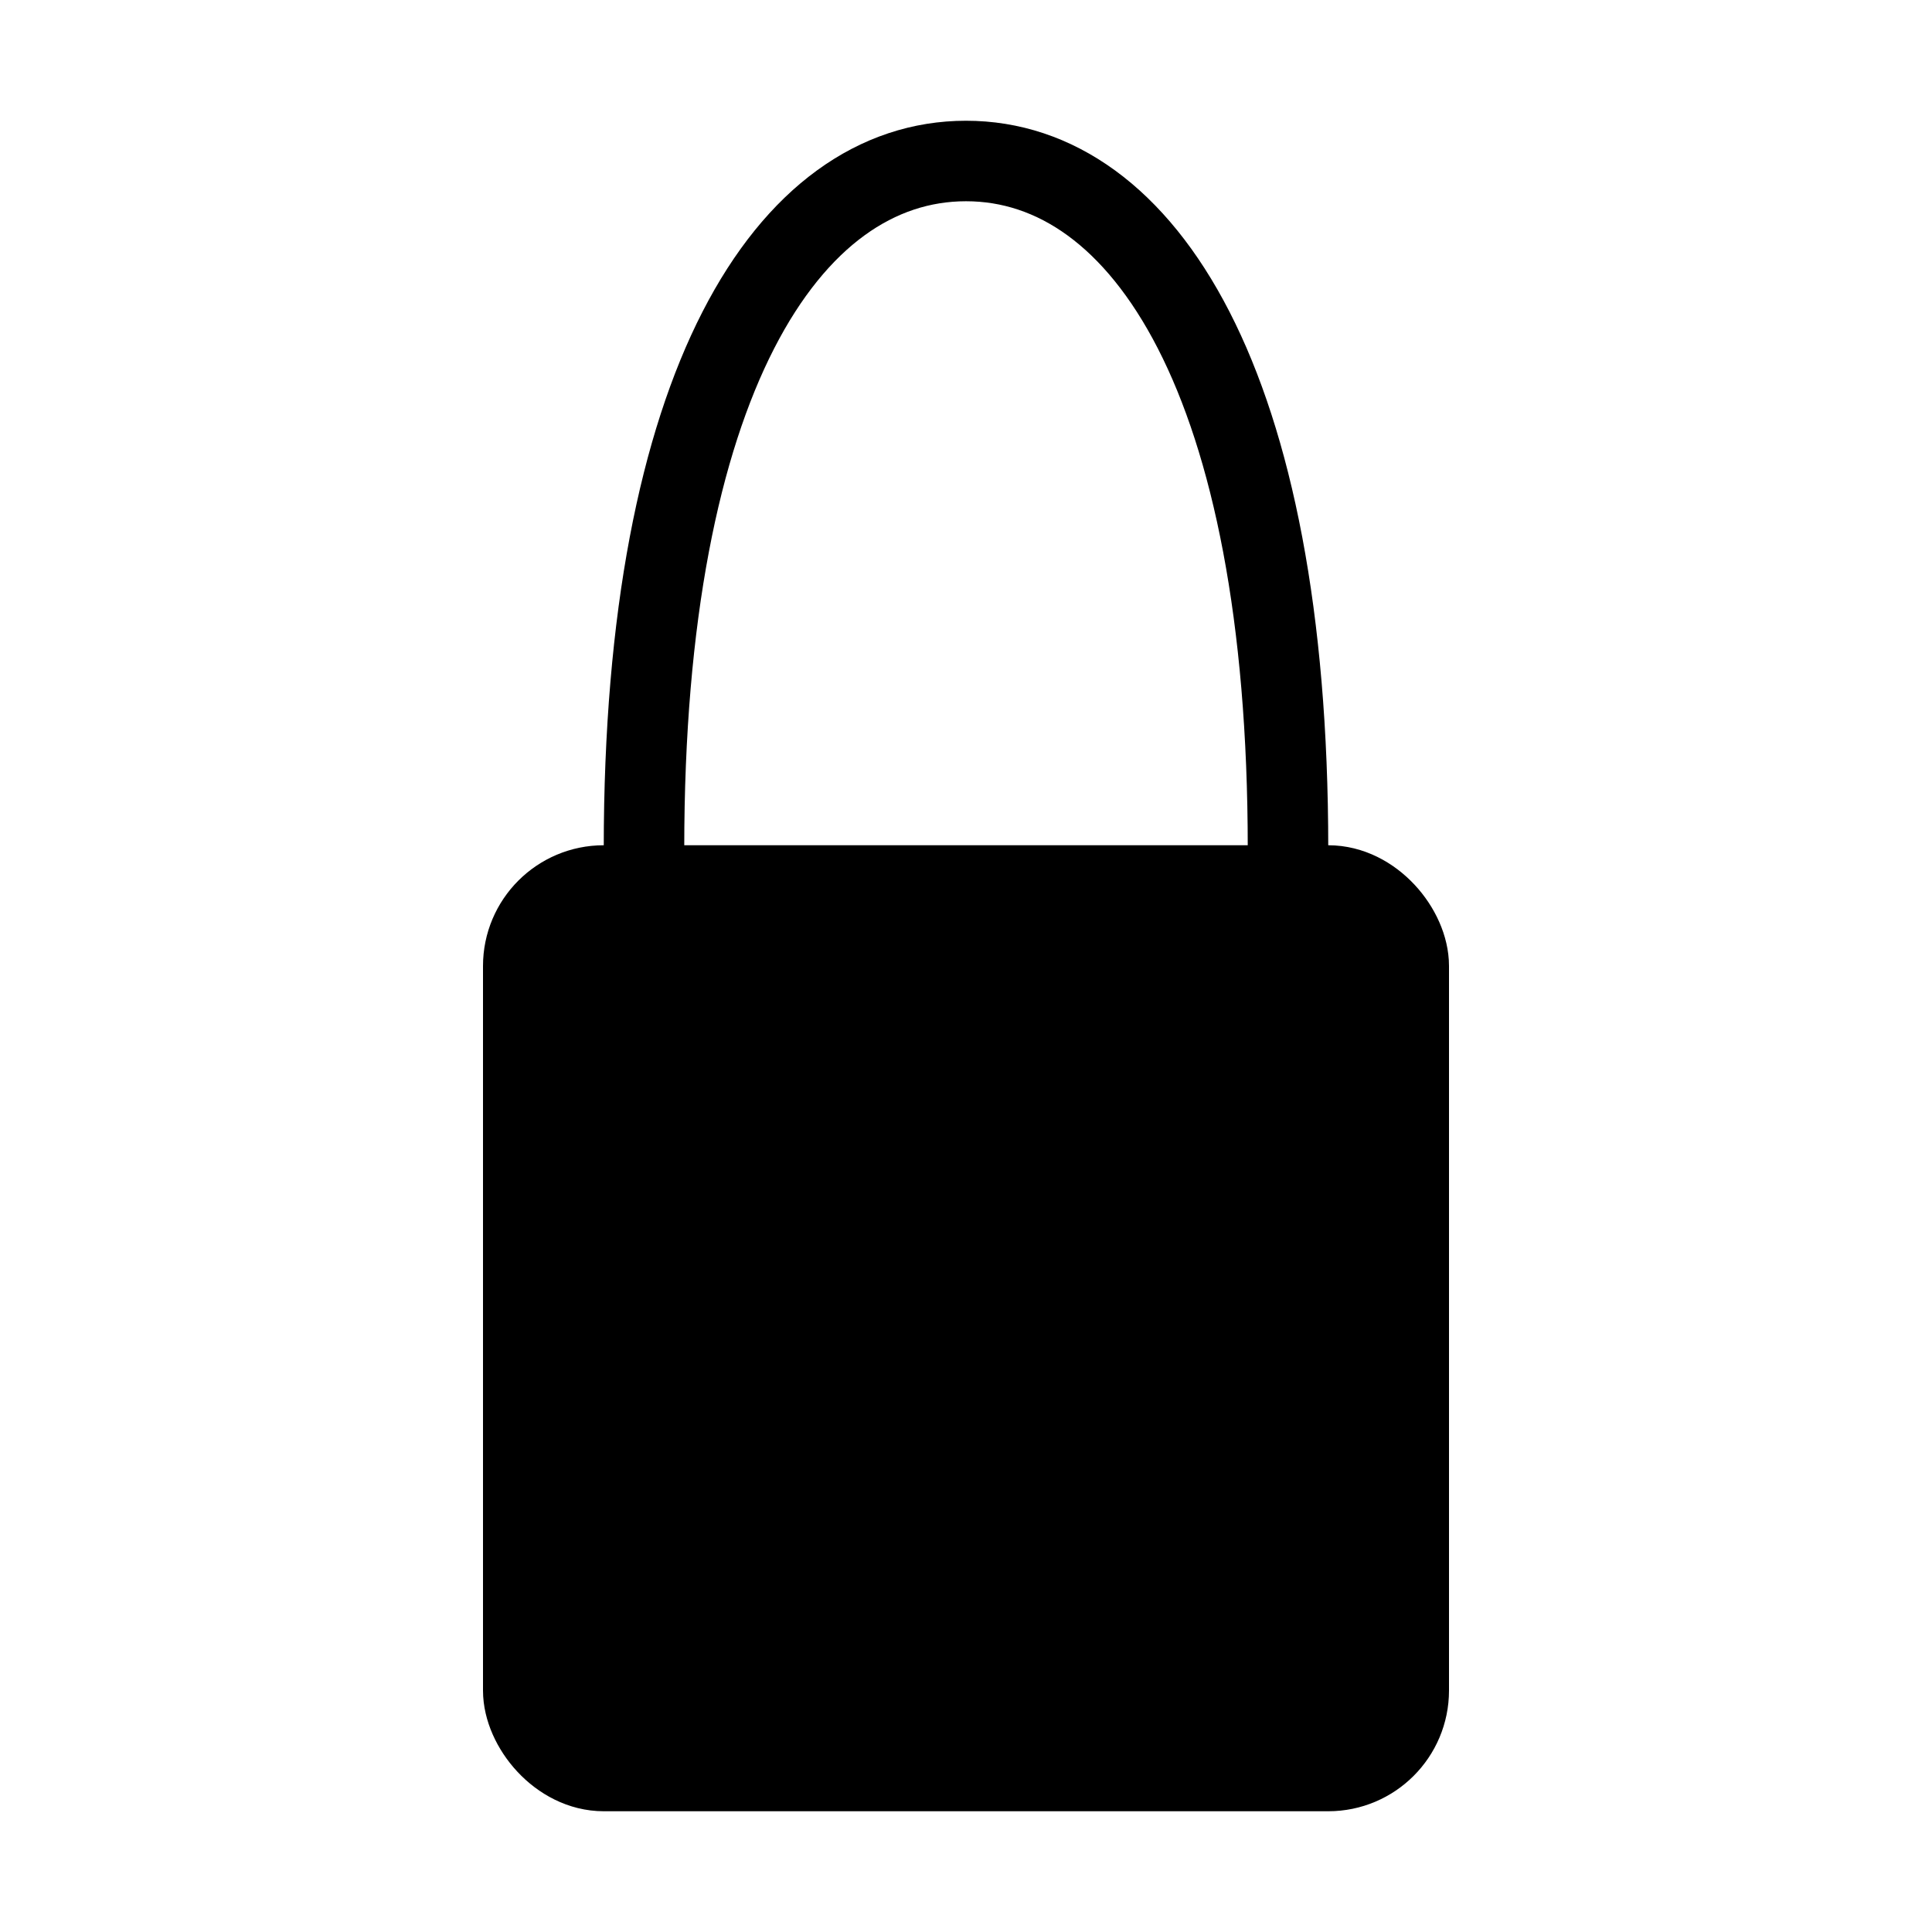
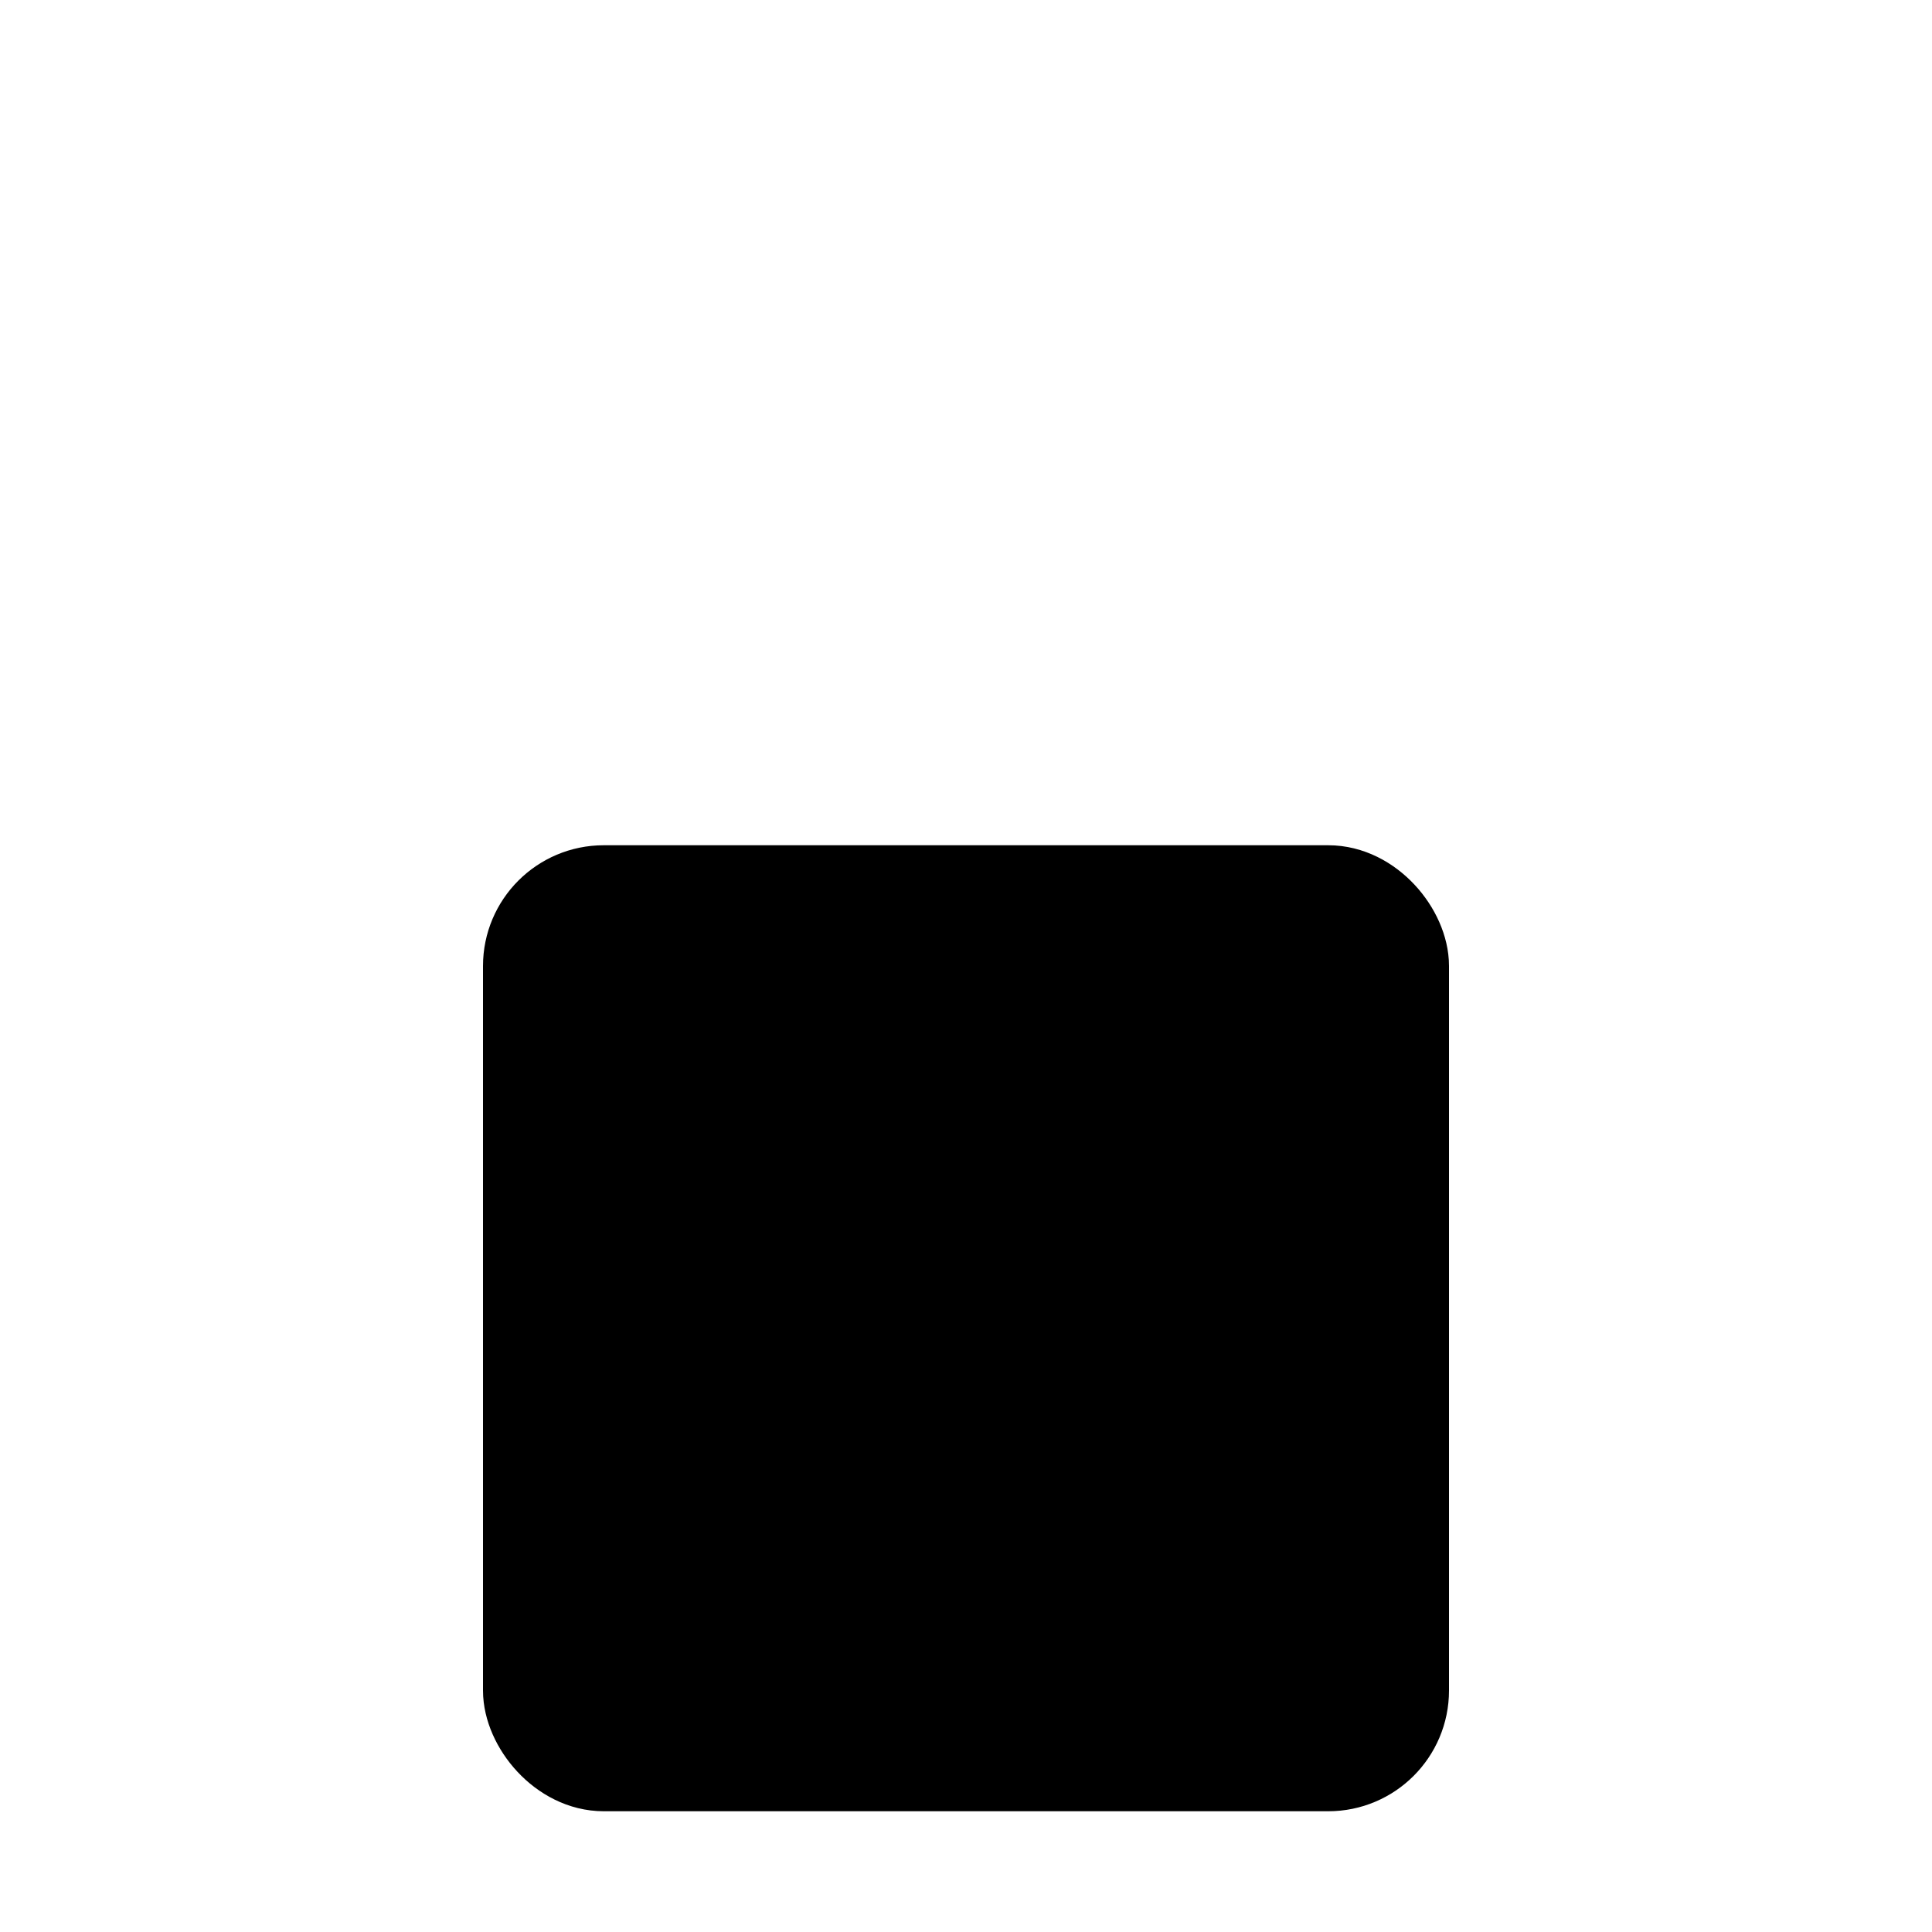
<svg xmlns="http://www.w3.org/2000/svg" viewBox="0 0 48 48" fill="none">
-   <path d="M31.992 22C31.997 21.692 32 21.383 32 21.073C32 9.515 28.418 4 24 4C19.582 4 16 9.515 16 21.073C16 21.383 16.003 21.692 16.008 22" stroke="currentColor" stroke-width="2" stroke-linecap="round" stroke-linejoin="round" />
  <rect x="13" y="22" width="22" height="22" rx="2" fill="currentColor" stroke="currentColor" stroke-width="2" stroke-linecap="round" stroke-linejoin="round" />
</svg>